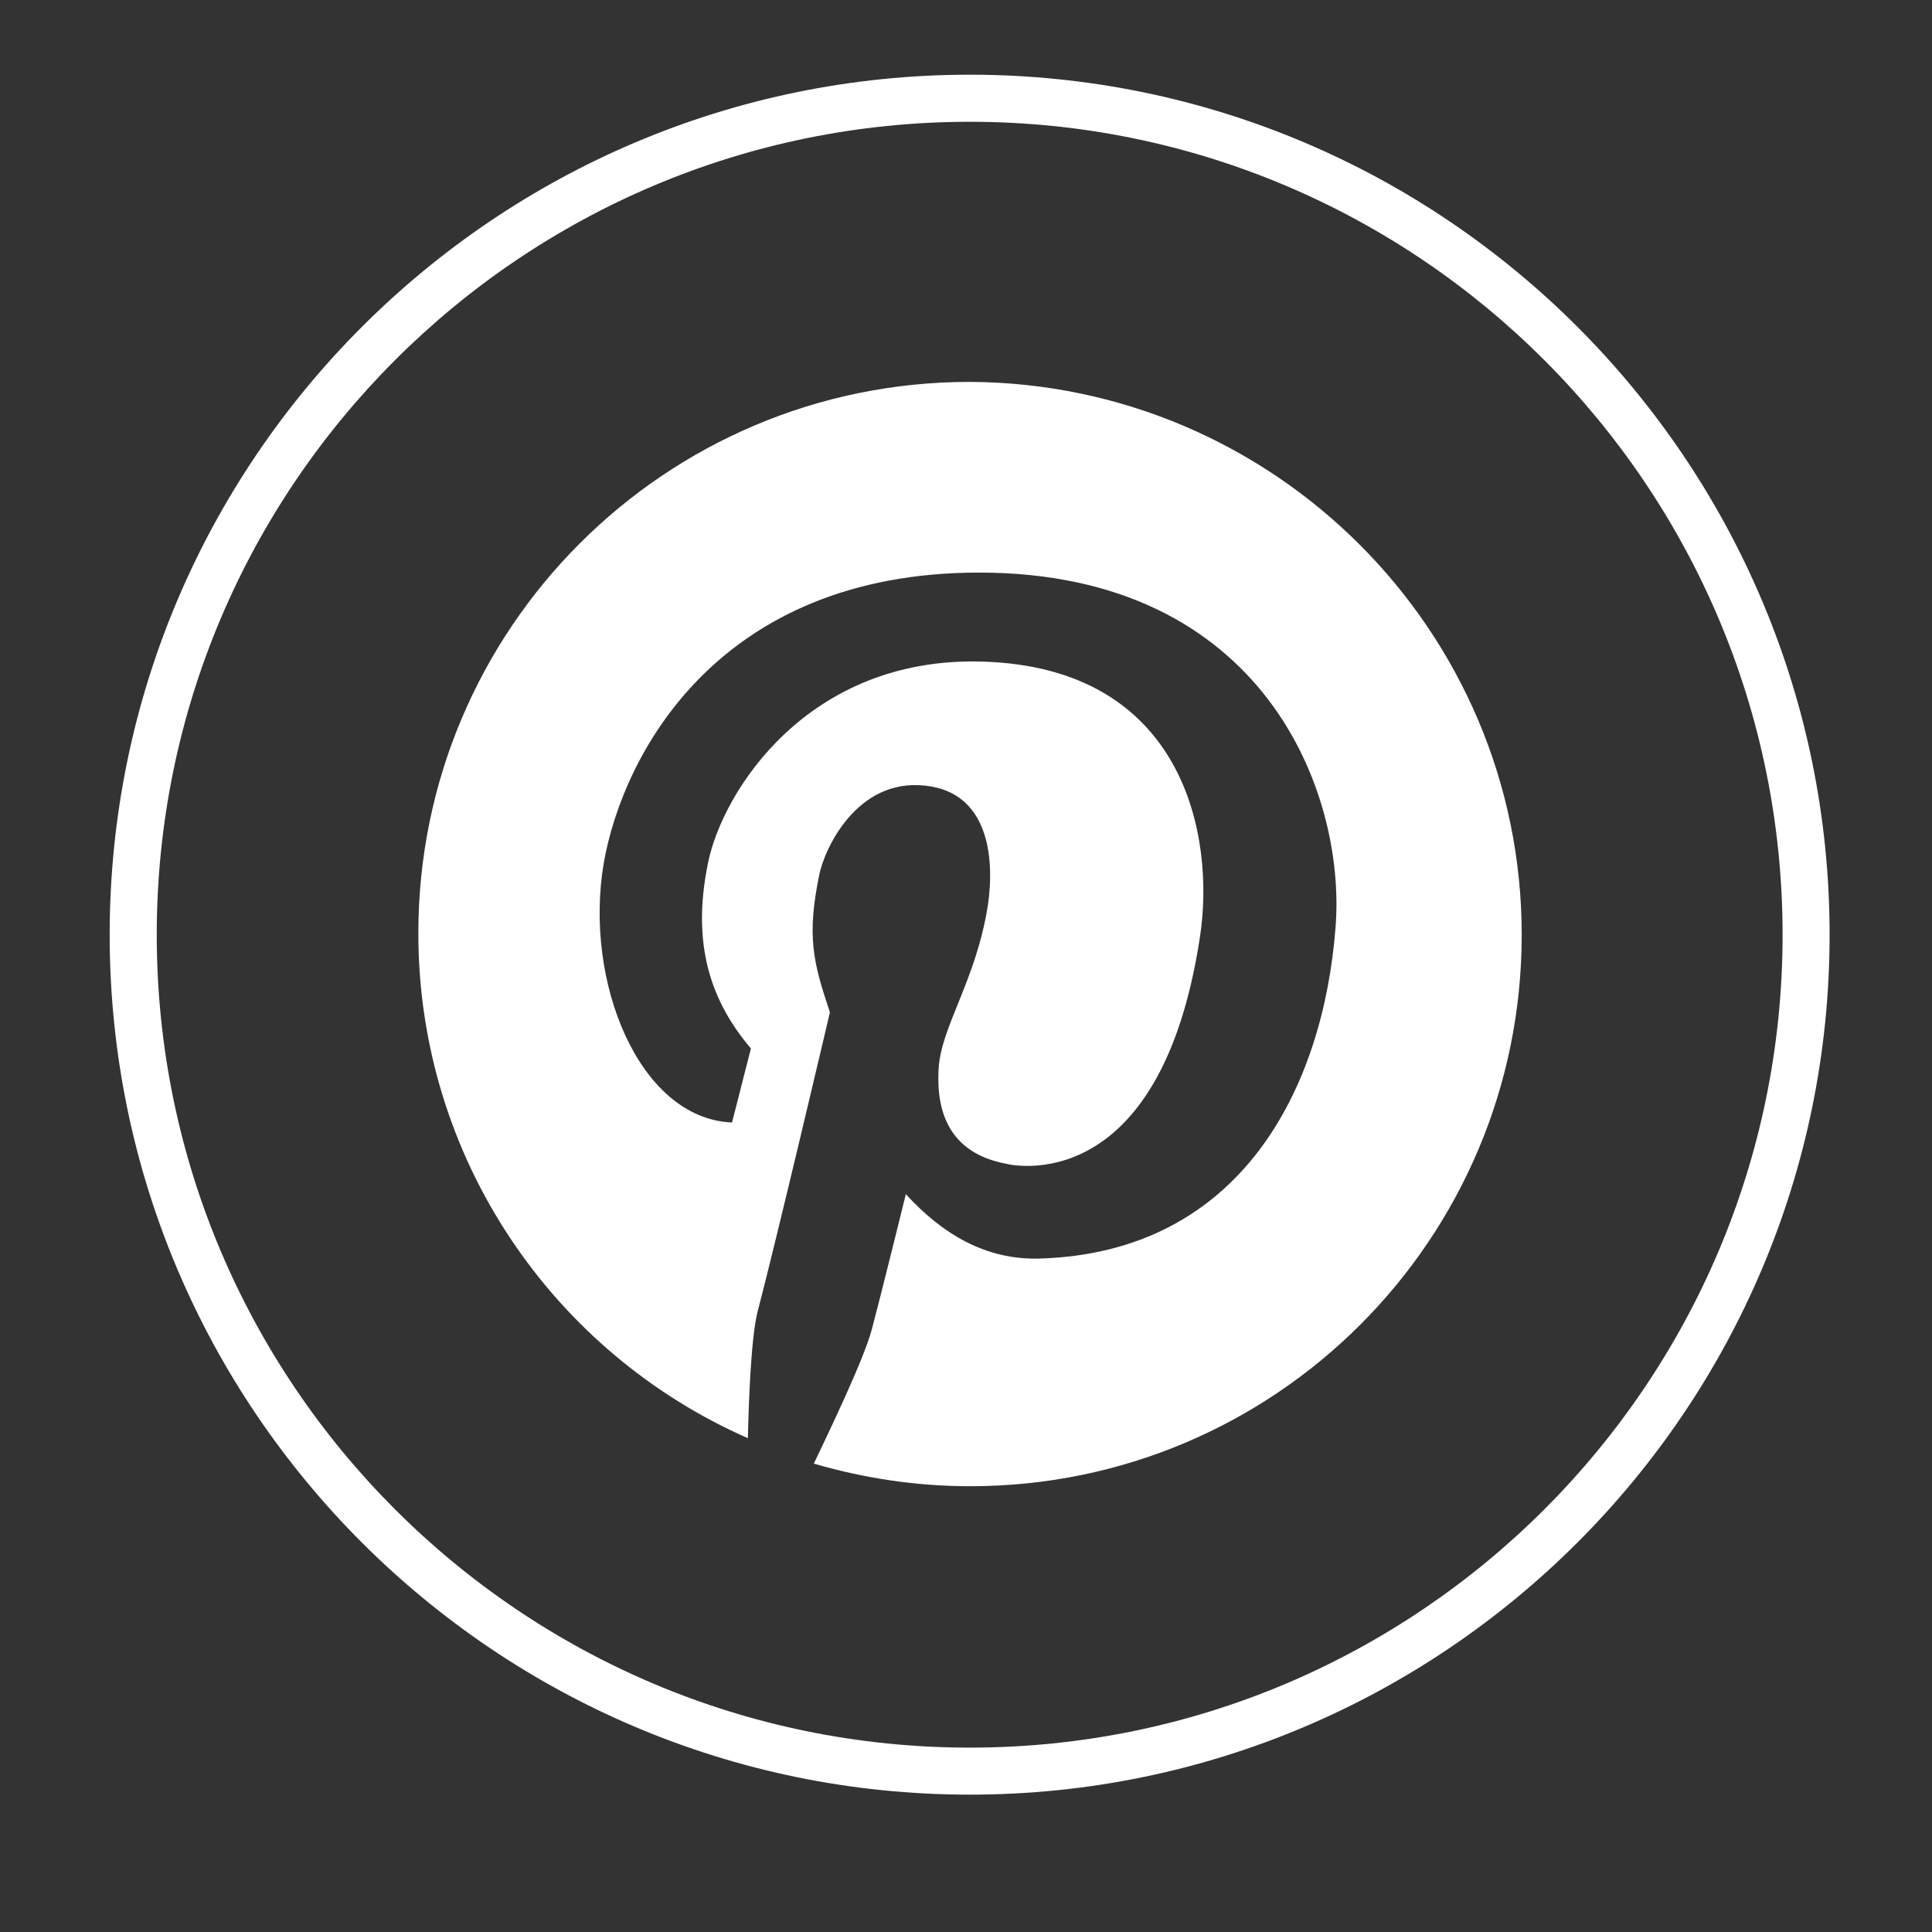
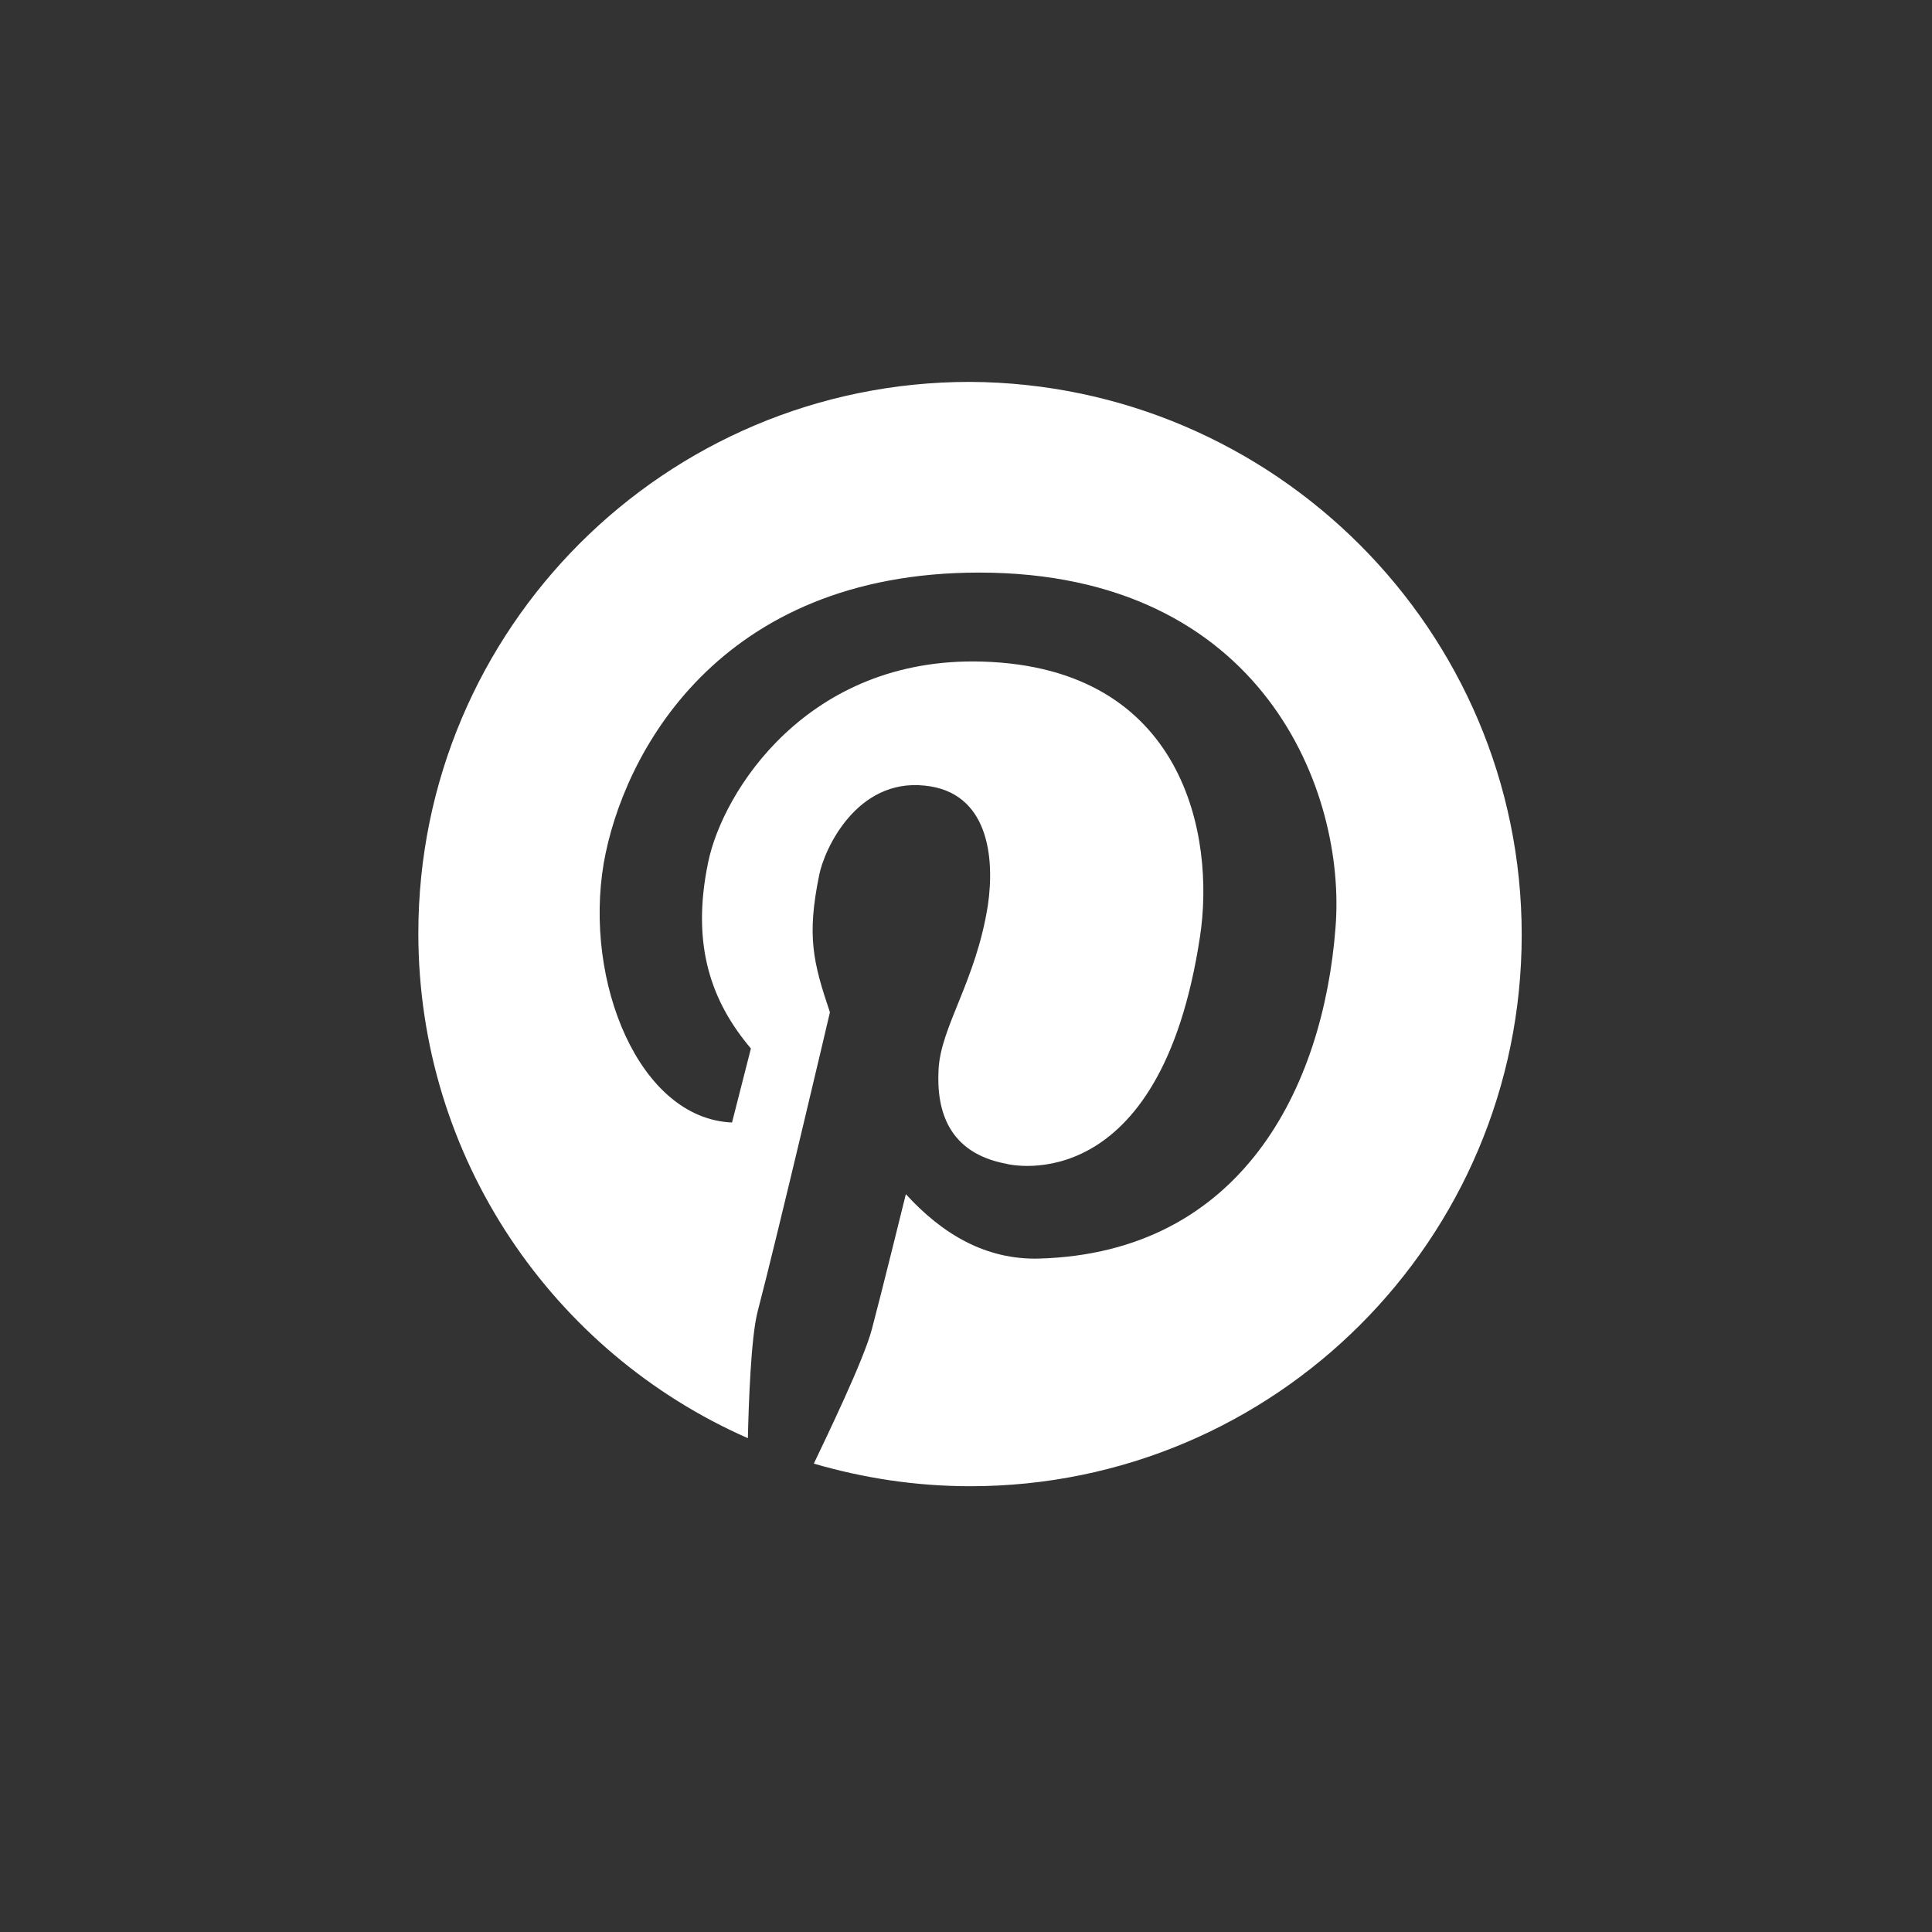
<svg xmlns="http://www.w3.org/2000/svg" width="40" zoomAndPan="magnify" viewBox="0 0 30 30" height="40" preserveAspectRatio="xMidYMid meet" version="1.0">
  <rect x="0" y="0" width="30" height="30" fill="#333333" stroke="none" />
  <defs>
    <clipPath id="d1c6783ce1">
-       <path d="M 1.703 1.16 L 28.559 1.16 L 28.559 28 L 1.703 28 Z M 1.703 1.16 " clip-rule="nonzero" />
-     </clipPath>
+       </clipPath>
  </defs>
  <path fill="#ffffff" d="M 23.629 14.516 C 23.629 19.25 19.793 23.078 15.066 23.078 C 14.223 23.078 13.414 22.953 12.637 22.727 C 12.828 22.324 13.414 21.117 13.539 20.637 C 13.672 20.141 14.066 18.543 14.066 18.543 C 14.629 19.16 15.305 19.566 16.137 19.543 C 19.277 19.453 20.547 16.891 20.738 14.402 C 20.906 12.309 19.625 8.891 15.203 8.891 C 11.141 8.891 9.668 11.727 9.375 13.402 C 9.062 15.246 9.926 17.371 11.367 17.43 L 11.66 16.281 C 11.051 15.562 10.727 14.684 10.996 13.391 C 11.219 12.297 12.535 10.195 15.25 10.273 C 18.398 10.363 18.871 12.996 18.633 14.547 C 18.016 18.621 15.699 18.094 15.621 18.07 C 14.73 17.902 14.539 17.25 14.574 16.609 C 14.605 15.945 15.156 15.234 15.34 14.055 C 15.449 13.312 15.348 12.297 14.359 12.199 C 13.301 12.086 12.797 13.188 12.719 13.594 C 12.527 14.539 12.625 14.941 12.887 15.719 C 12.887 15.719 12.074 19.184 11.762 20.375 C 11.66 20.781 11.625 21.805 11.613 22.332 C 8.598 21.008 6.496 17.992 6.496 14.492 C 6.496 9.758 10.332 5.93 15.059 5.93 C 19.781 5.953 23.629 9.789 23.629 14.516 Z M 23.629 14.516 " fill-opacity="1" fill-rule="nonzero" />
  <g clip-path="url(#d1c6783ce1)">
-     <path fill="#ffffff" d="M 15.059 27.867 C 7.699 27.867 1.703 21.883 1.703 14.516 C 1.703 7.145 7.699 1.16 15.059 1.16 C 22.426 1.16 28.41 7.156 28.41 14.516 C 28.41 21.871 22.426 27.867 15.059 27.867 Z M 15.059 1.891 C 8.094 1.891 2.434 7.551 2.434 14.516 C 2.434 21.48 8.094 27.137 15.059 27.137 C 22.02 27.137 27.68 21.48 27.68 14.516 C 27.68 7.551 22.02 1.891 15.059 1.891 Z M 15.059 1.891 " fill-opacity="1" fill-rule="nonzero" />
-   </g>
+     </g>
</svg>